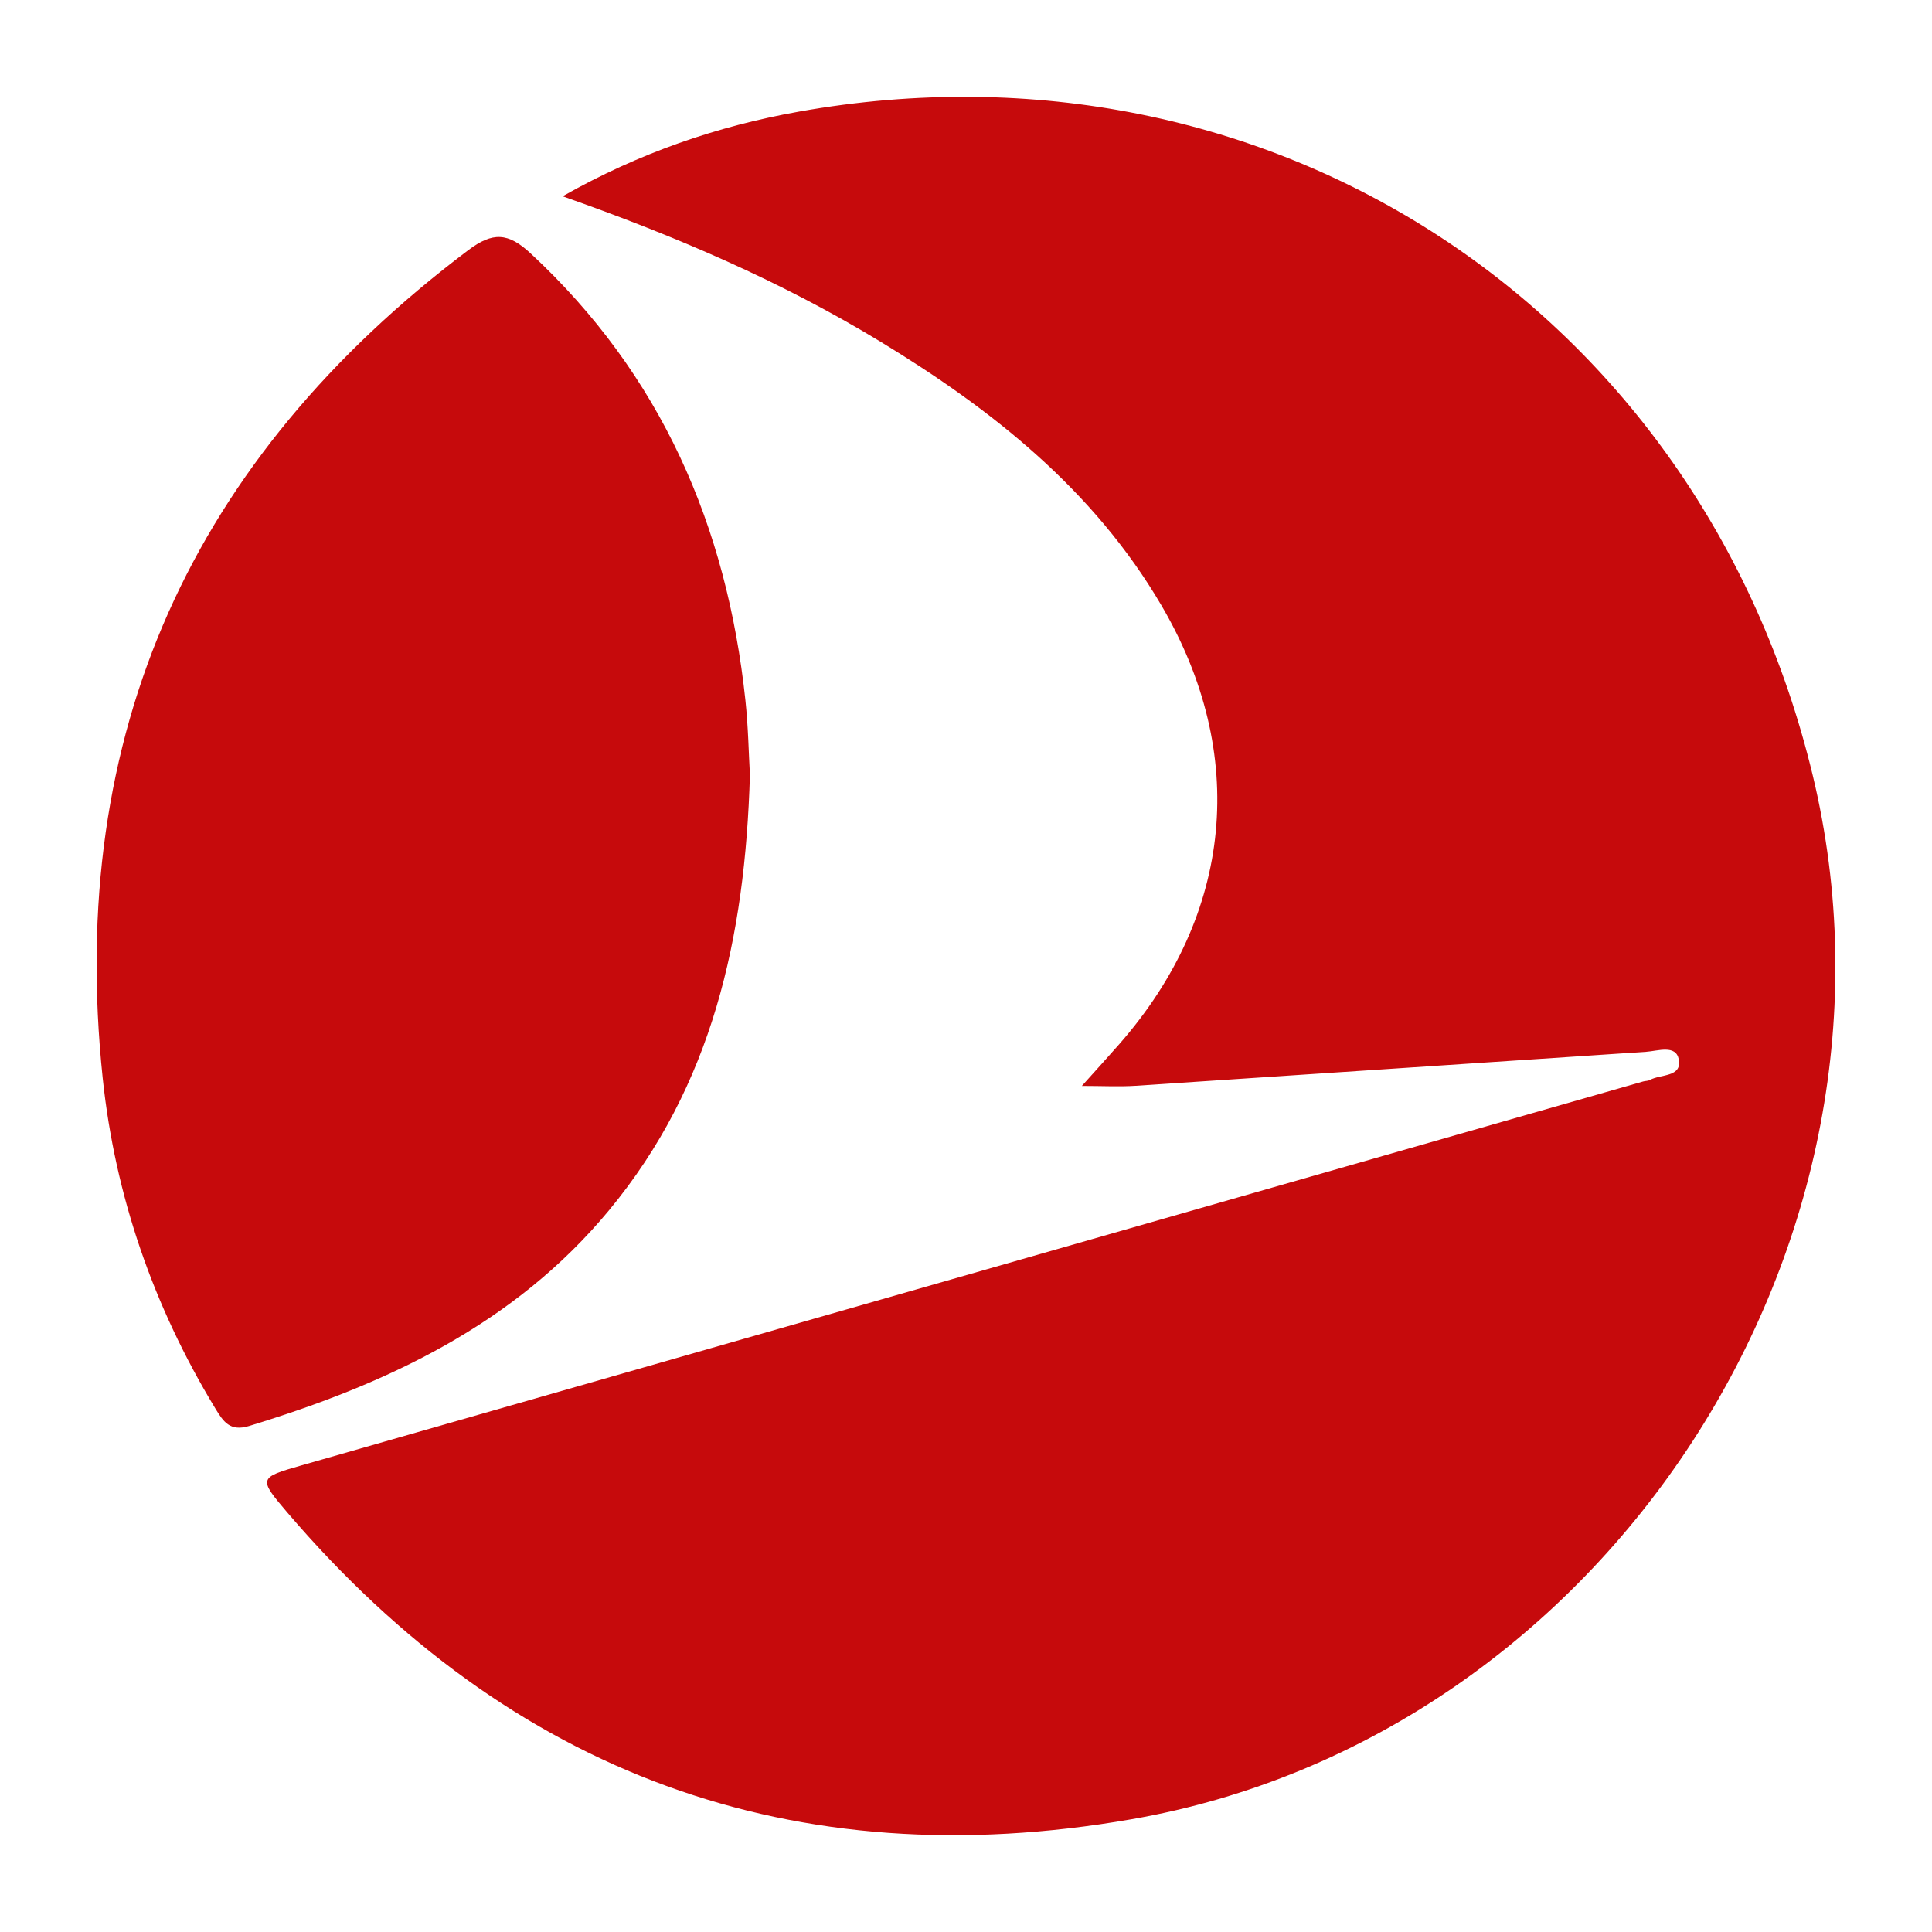
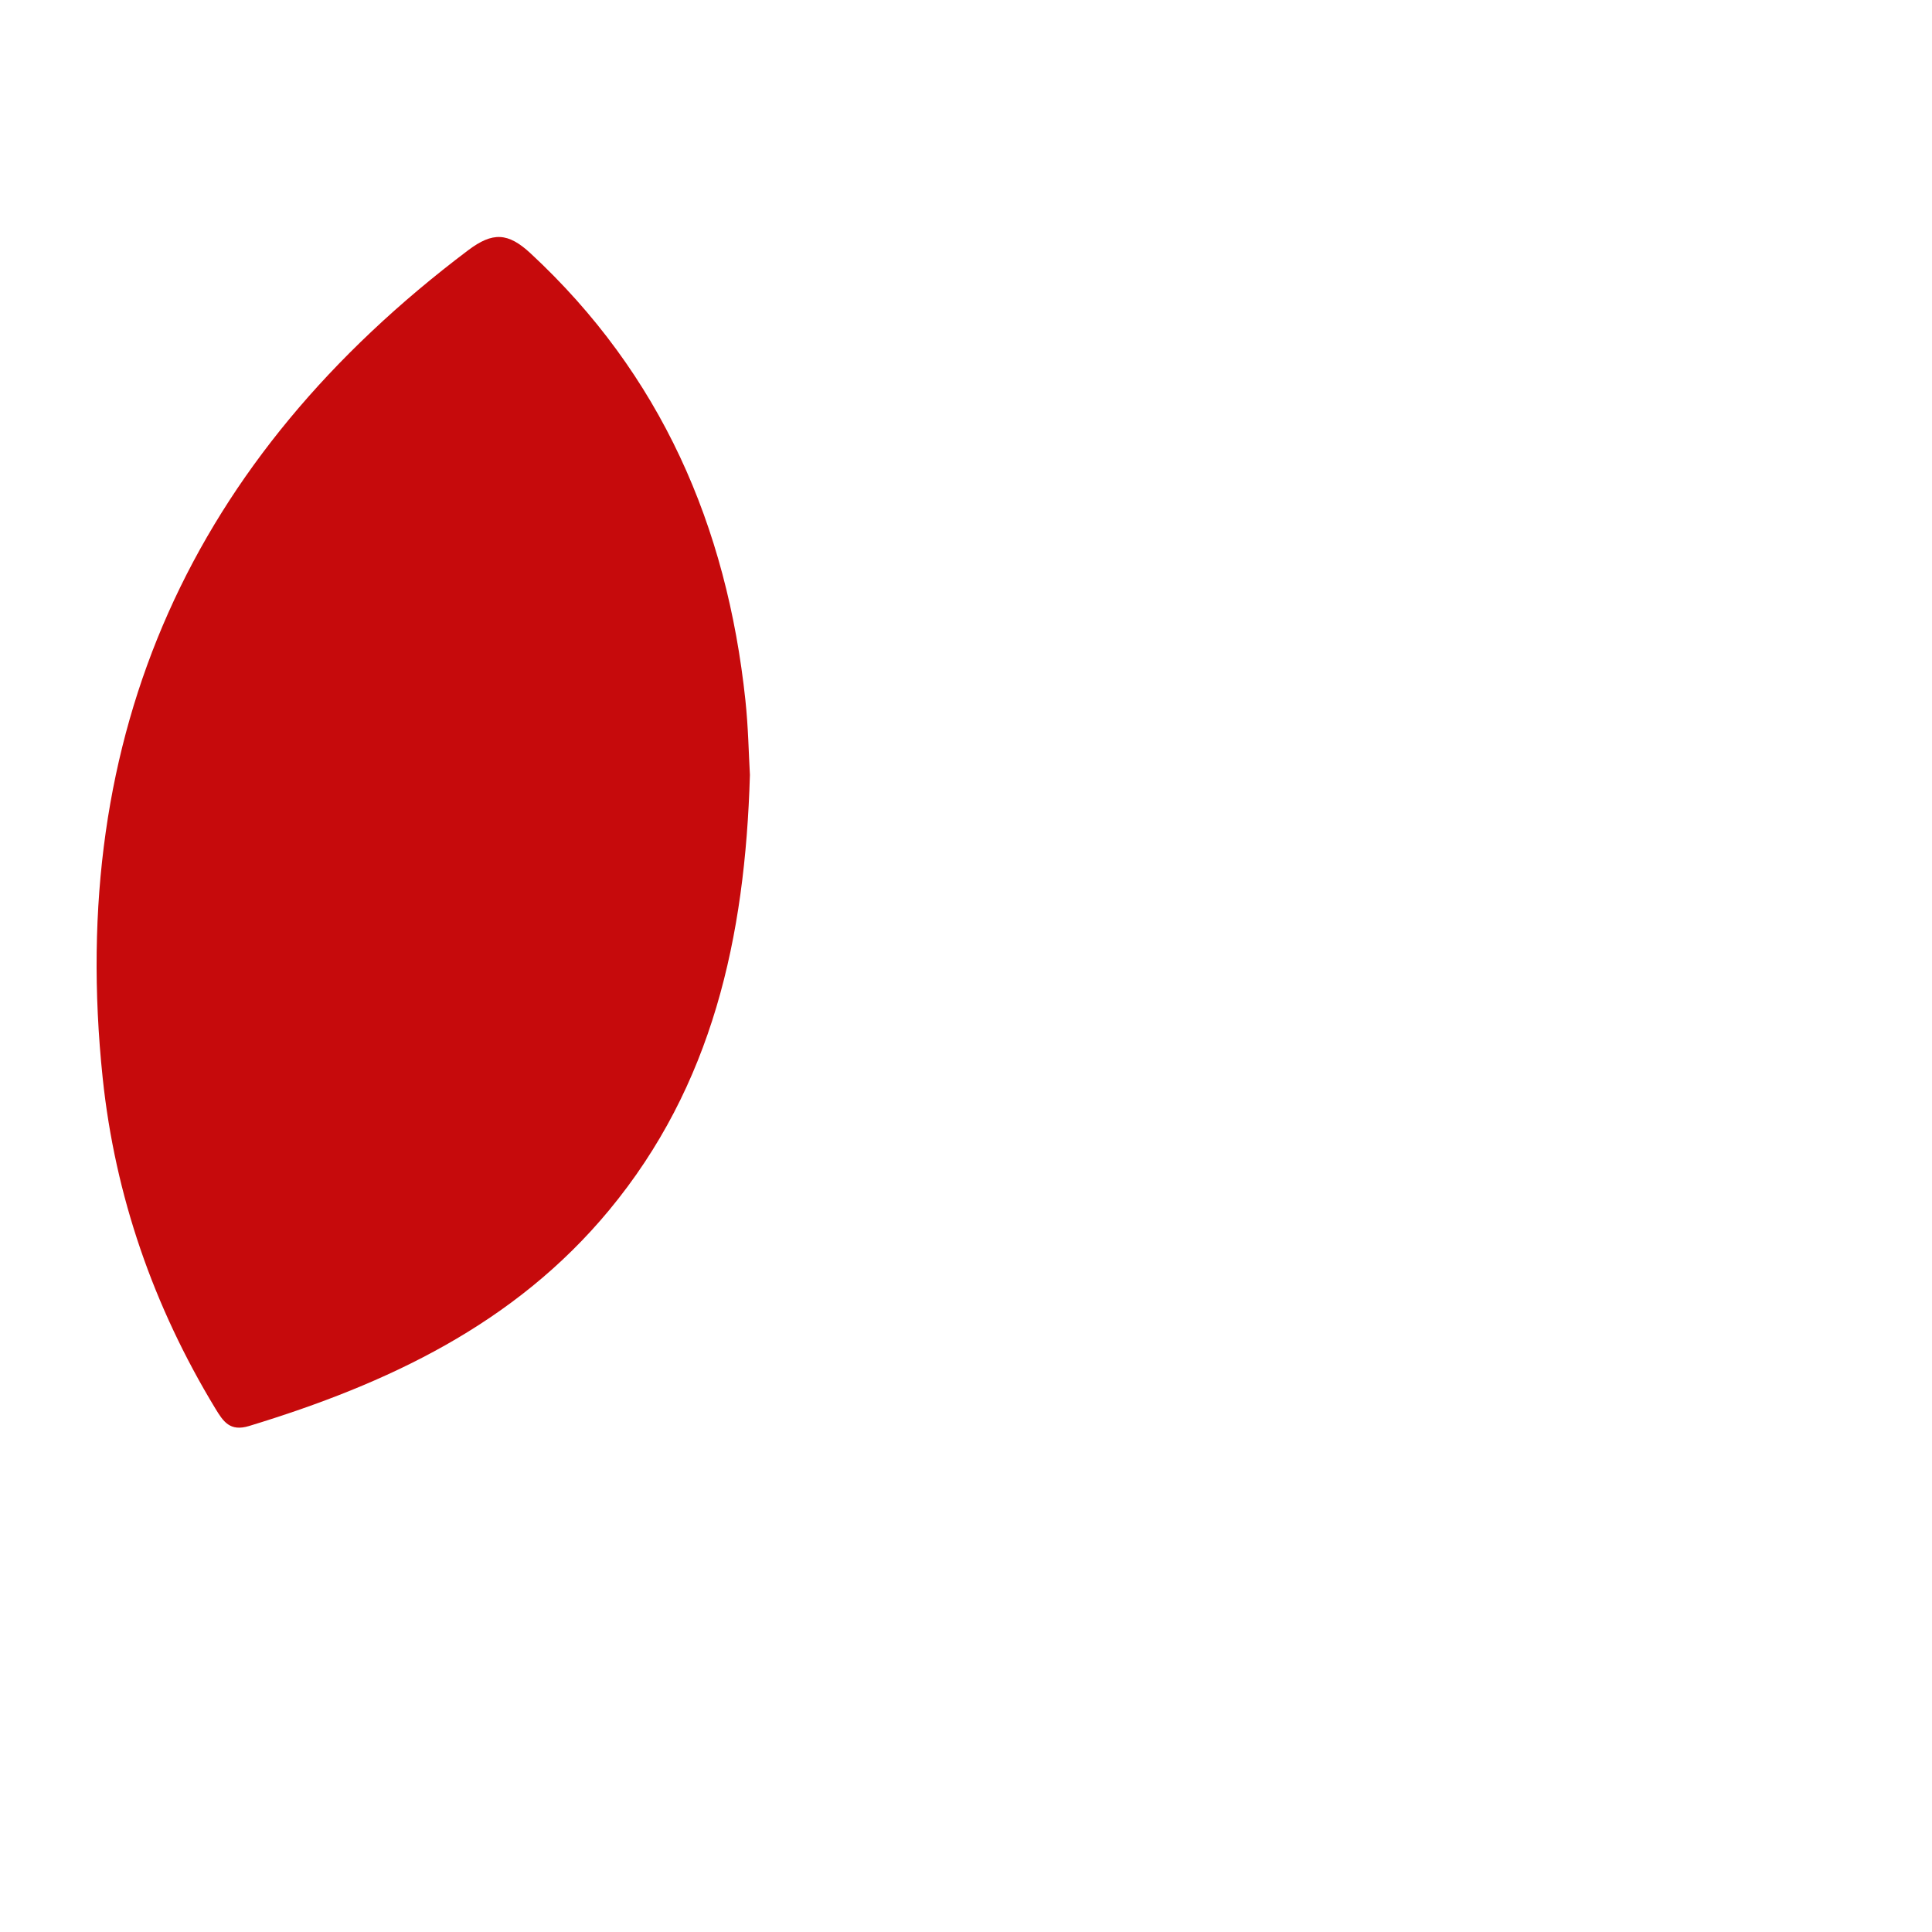
<svg xmlns="http://www.w3.org/2000/svg" version="1.1" id="Layer_1" x="0px" y="0px" width="200px" height="200px" viewBox="0 0 200 200" enable-background="new 0 0 200 200" xml:space="preserve">
  <g>
-     <path fill="#C60A0C" d="M111.994,112.414c1.481-1.652,2.706-2.992,3.901-4.357c11.75-13.42,13.37-29.998,4.323-45.407   c-7.009-11.939-17.493-20.247-29.1-27.296c-10.211-6.202-21.131-10.909-32.877-15.036c7.933-4.492,16.015-7.257,24.471-8.766   c48.796-8.706,93.318,20.479,104.933,68.675c11.682,48.474-21.413,99.558-70.507,108.1c-35.007,6.091-64.269-4.702-87.406-31.767   c-3.02-3.533-2.934-3.602,1.44-4.854c46.311-13.253,92.622-26.506,138.933-39.757c0.224-0.064,0.488-0.041,0.682-0.15   c1.111-0.62,3.364-0.265,2.997-2.145c-0.301-1.541-2.169-0.853-3.383-0.773c-17.618,1.163-35.234,2.36-52.852,3.518   C115.858,112.51,114.153,112.414,111.994,112.414z" />
    <path fill="#C60A0C" d="M77.631,80.217c-0.492,16.903-3.911,32.176-14.567,45.05c-9.788,11.825-22.981,17.998-37.275,22.351   c-1.991,0.606-2.674-0.452-3.517-1.843c-6.391-10.548-10.365-21.991-11.643-34.19c-3.741-35.708,9.252-64.141,37.836-85.68   c2.541-1.914,4.13-1.838,6.455,0.319c13.508,12.529,20.325,28.211,22.244,46.265C77.461,75.275,77.508,78.087,77.631,80.217z" />
  </g>
</svg>